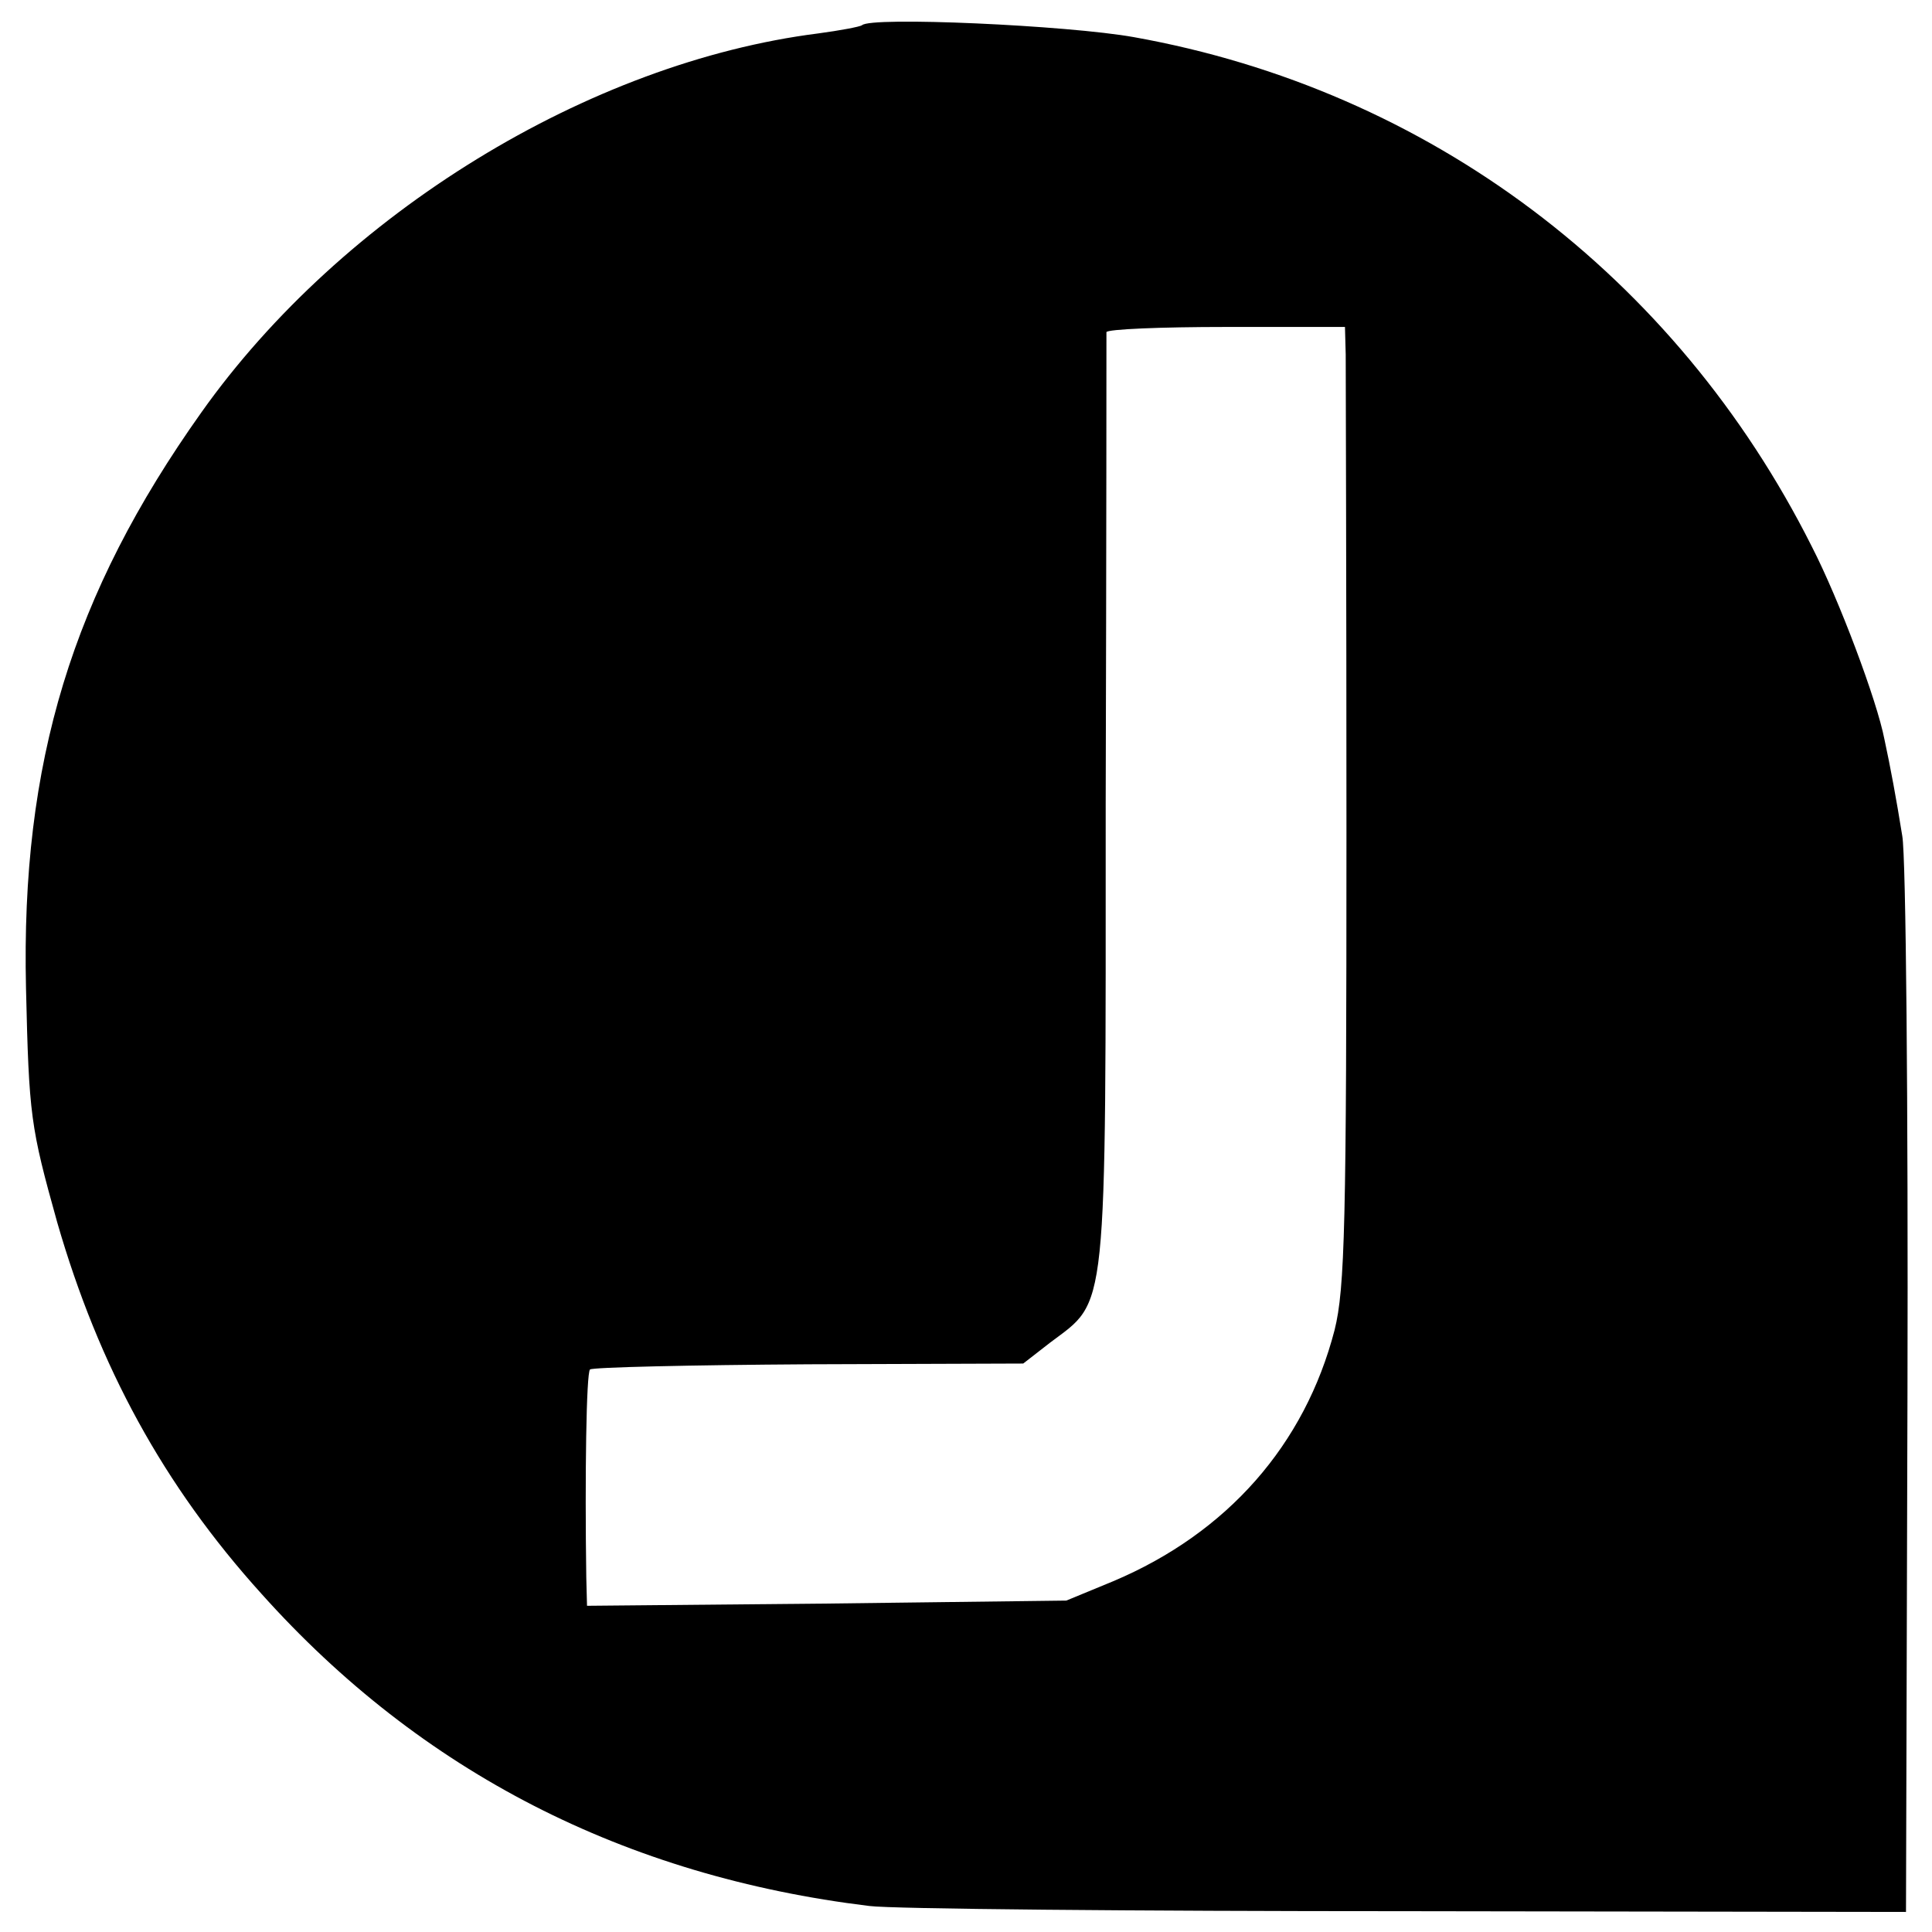
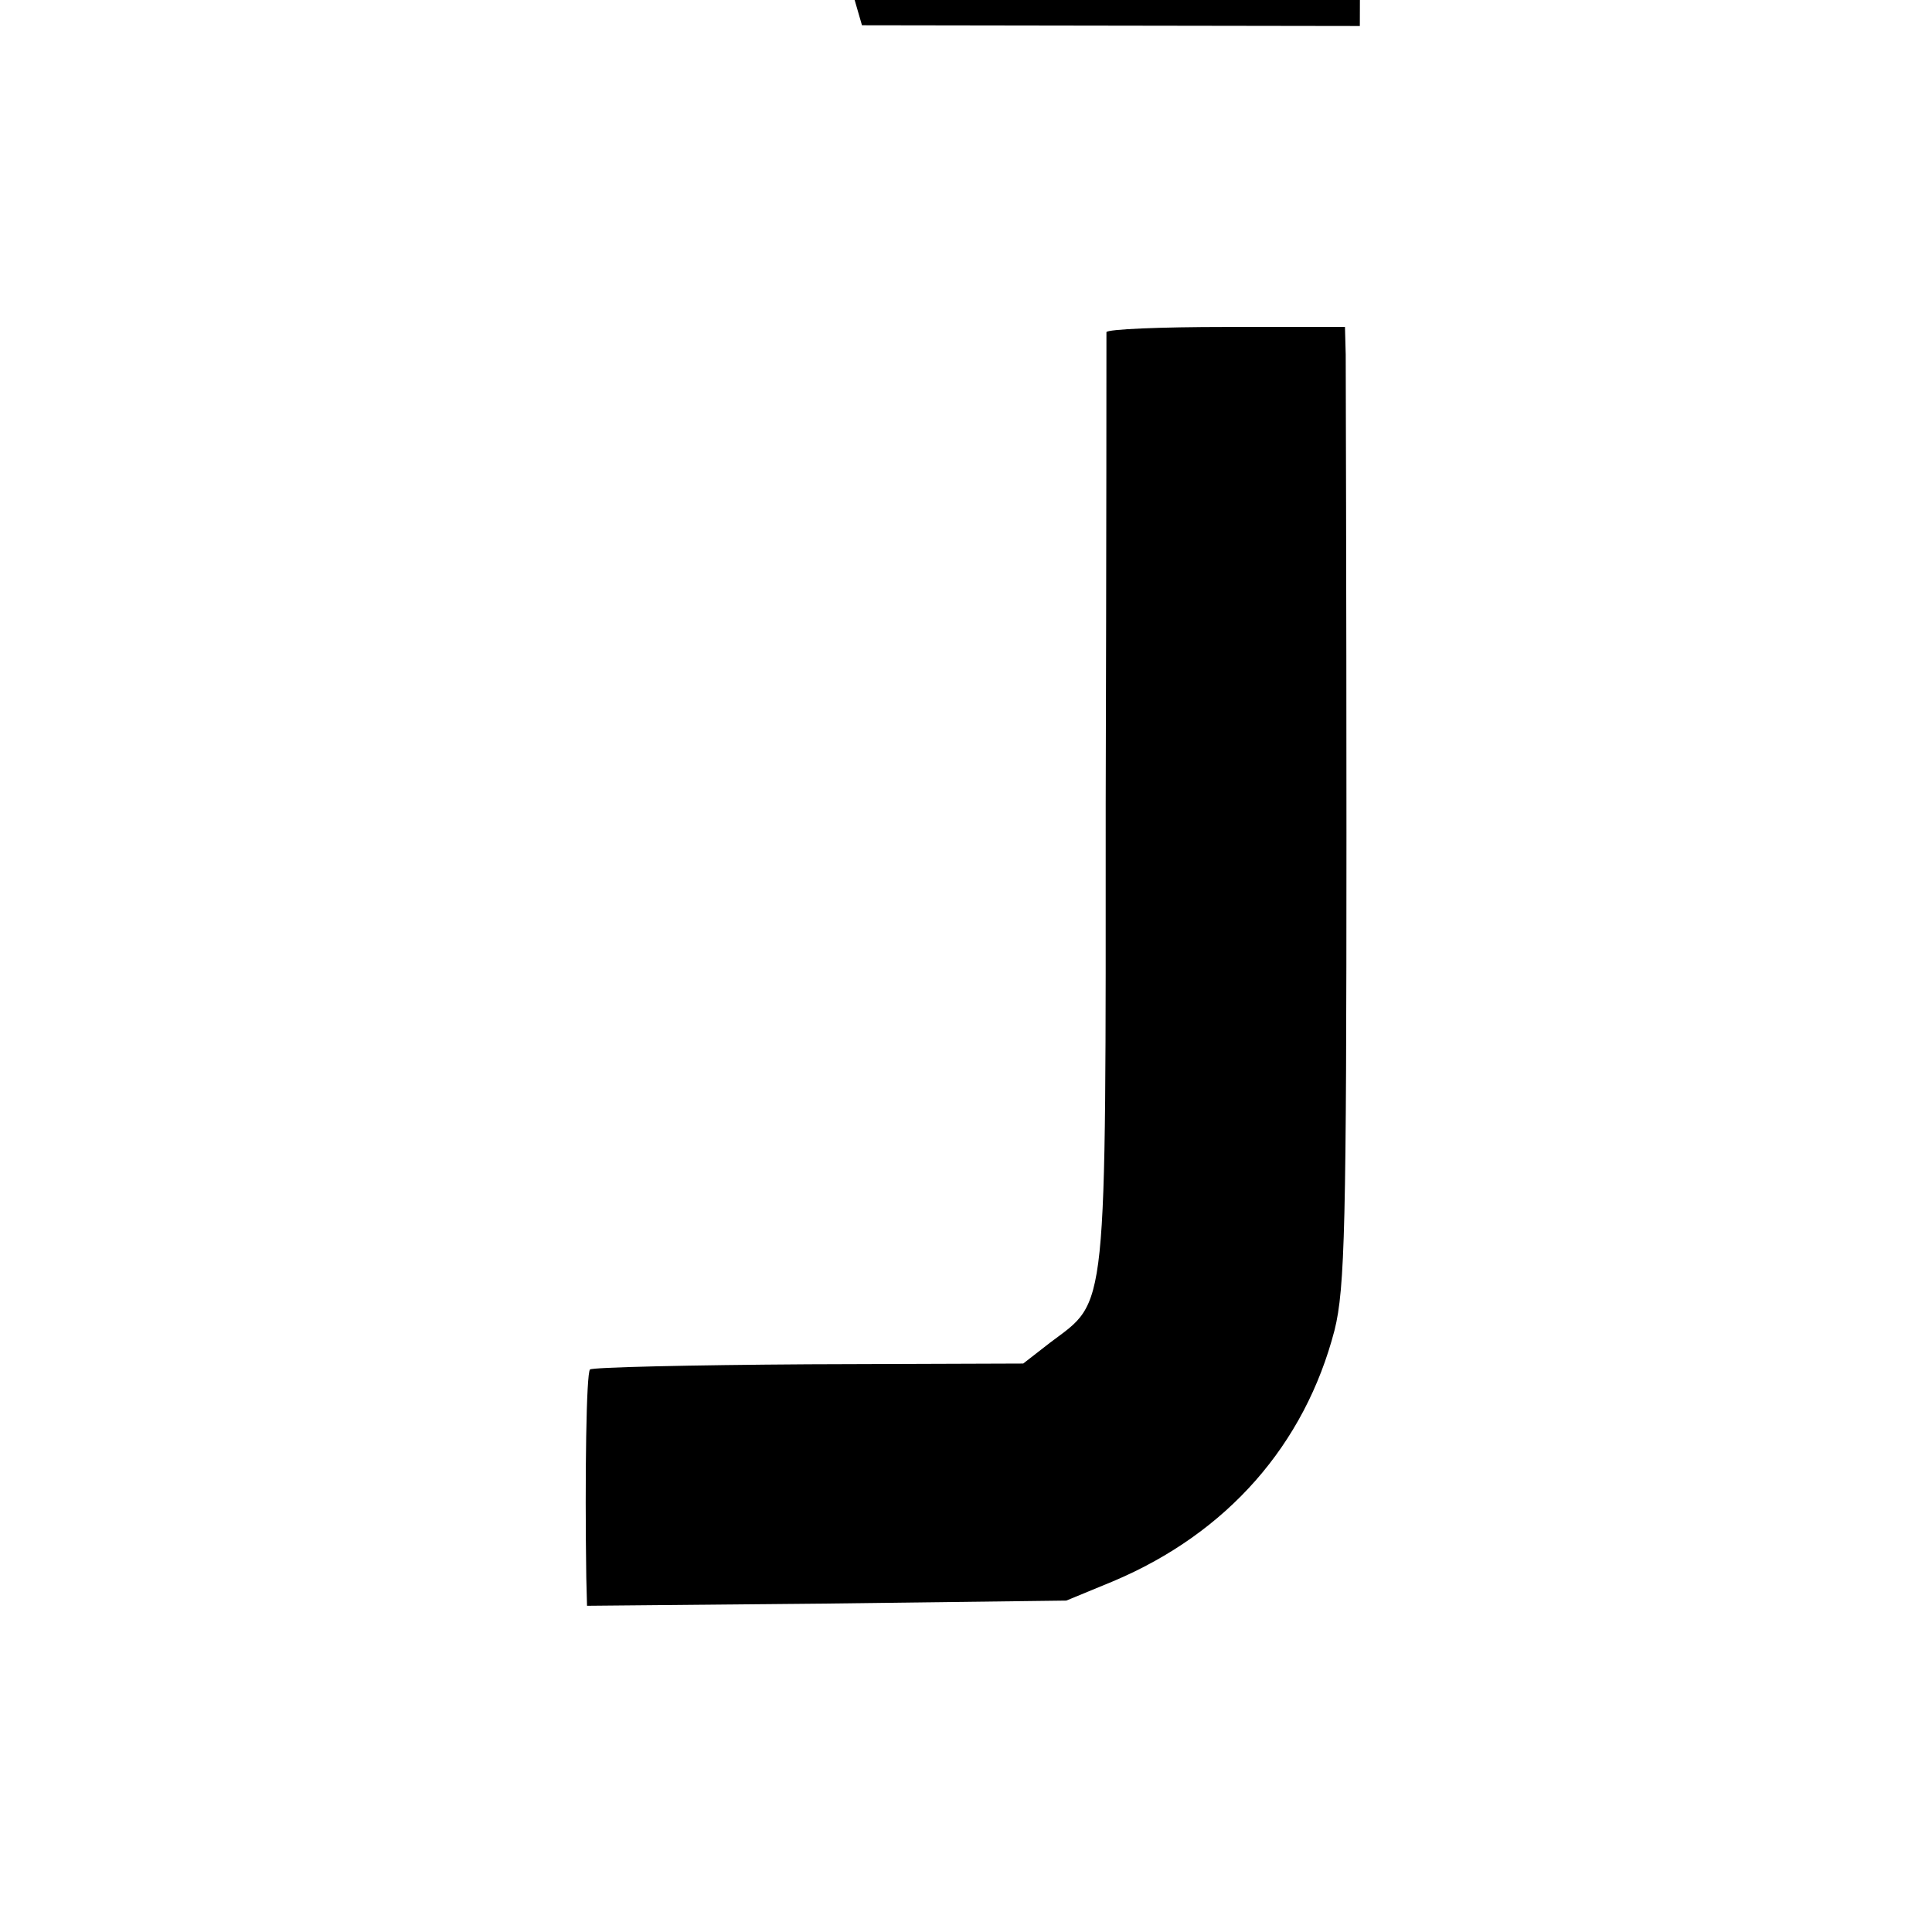
<svg xmlns="http://www.w3.org/2000/svg" version="1.0" width="260pt" height="260pt" viewBox="0 0 260 260" preserveAspectRatio="xMidYMid meet">
  <g transform="translate(0,260) scale(0.1,-0.1)" fill="#000000" stroke="none">
-     <path d="M1160 2566 c-3 -2 -29 -7 -59 -11 -308 -39 -640 -242 -830 -510 -174 -245 -243 -471 -236 -775 4 -172 6 -186 42 -315 56 -194 143 -354 275 -500 215 -240 489 -380 818 -420 30 -4 356 -7 725 -7 l670 -1 2 699 c1 384 -2 722 -7 749 -8 50 -16 93 -24 130 -10 52 -61 188 -98 260 -183 364 -515 614 -912 685 -89 16 -355 28 -366 16z m651 -443 c0 -21 1 -311 1 -644 0 -526 -2 -613 -16 -669 -40 -154 -144 -273 -298 -338 l-63 -26 -322 -4 -323 -3 -1 38 c-2 137 0 275 5 280 3 3 135 6 294 7 l289 1 36 28 c78 59 75 26 75 727 1 344 1 628 1 633 1 4 73 7 161 7 l160 0 1 -37z" />
+     <path d="M1160 2566 l670 -1 2 699 c1 384 -2 722 -7 749 -8 50 -16 93 -24 130 -10 52 -61 188 -98 260 -183 364 -515 614 -912 685 -89 16 -355 28 -366 16z m651 -443 c0 -21 1 -311 1 -644 0 -526 -2 -613 -16 -669 -40 -154 -144 -273 -298 -338 l-63 -26 -322 -4 -323 -3 -1 38 c-2 137 0 275 5 280 3 3 135 6 294 7 l289 1 36 28 c78 59 75 26 75 727 1 344 1 628 1 633 1 4 73 7 161 7 l160 0 1 -37z" />
  </g>
</svg>